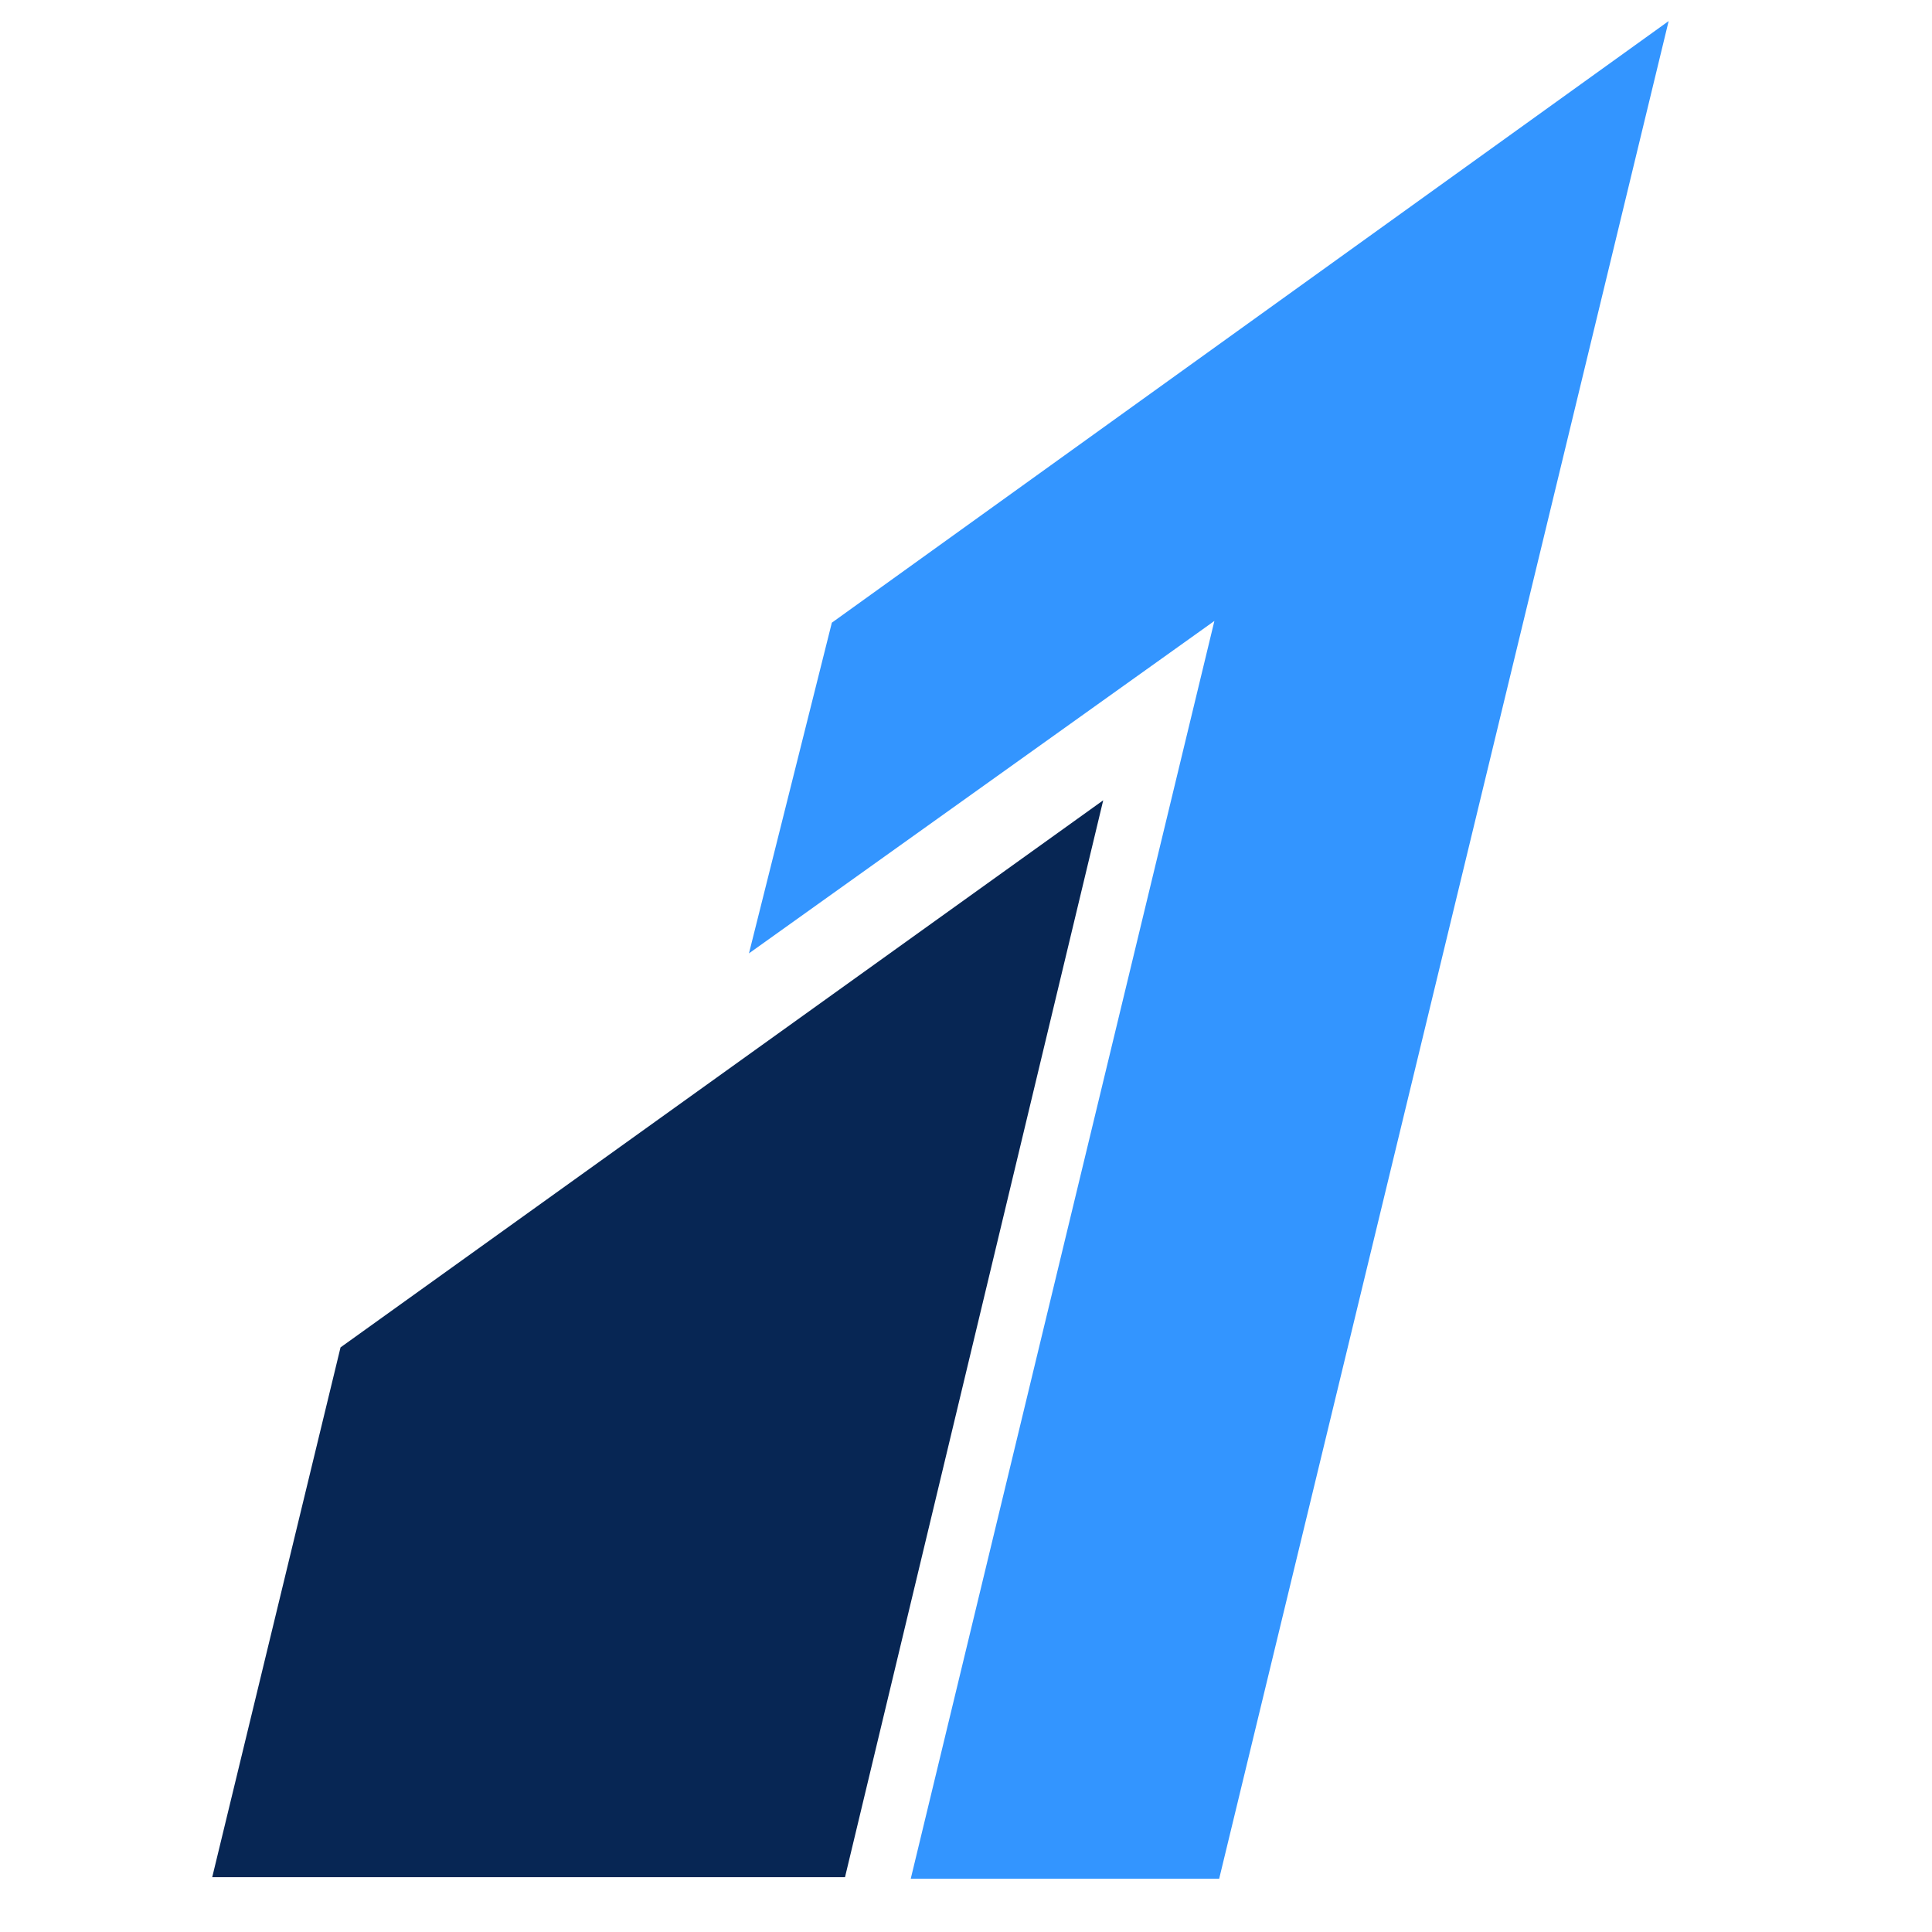
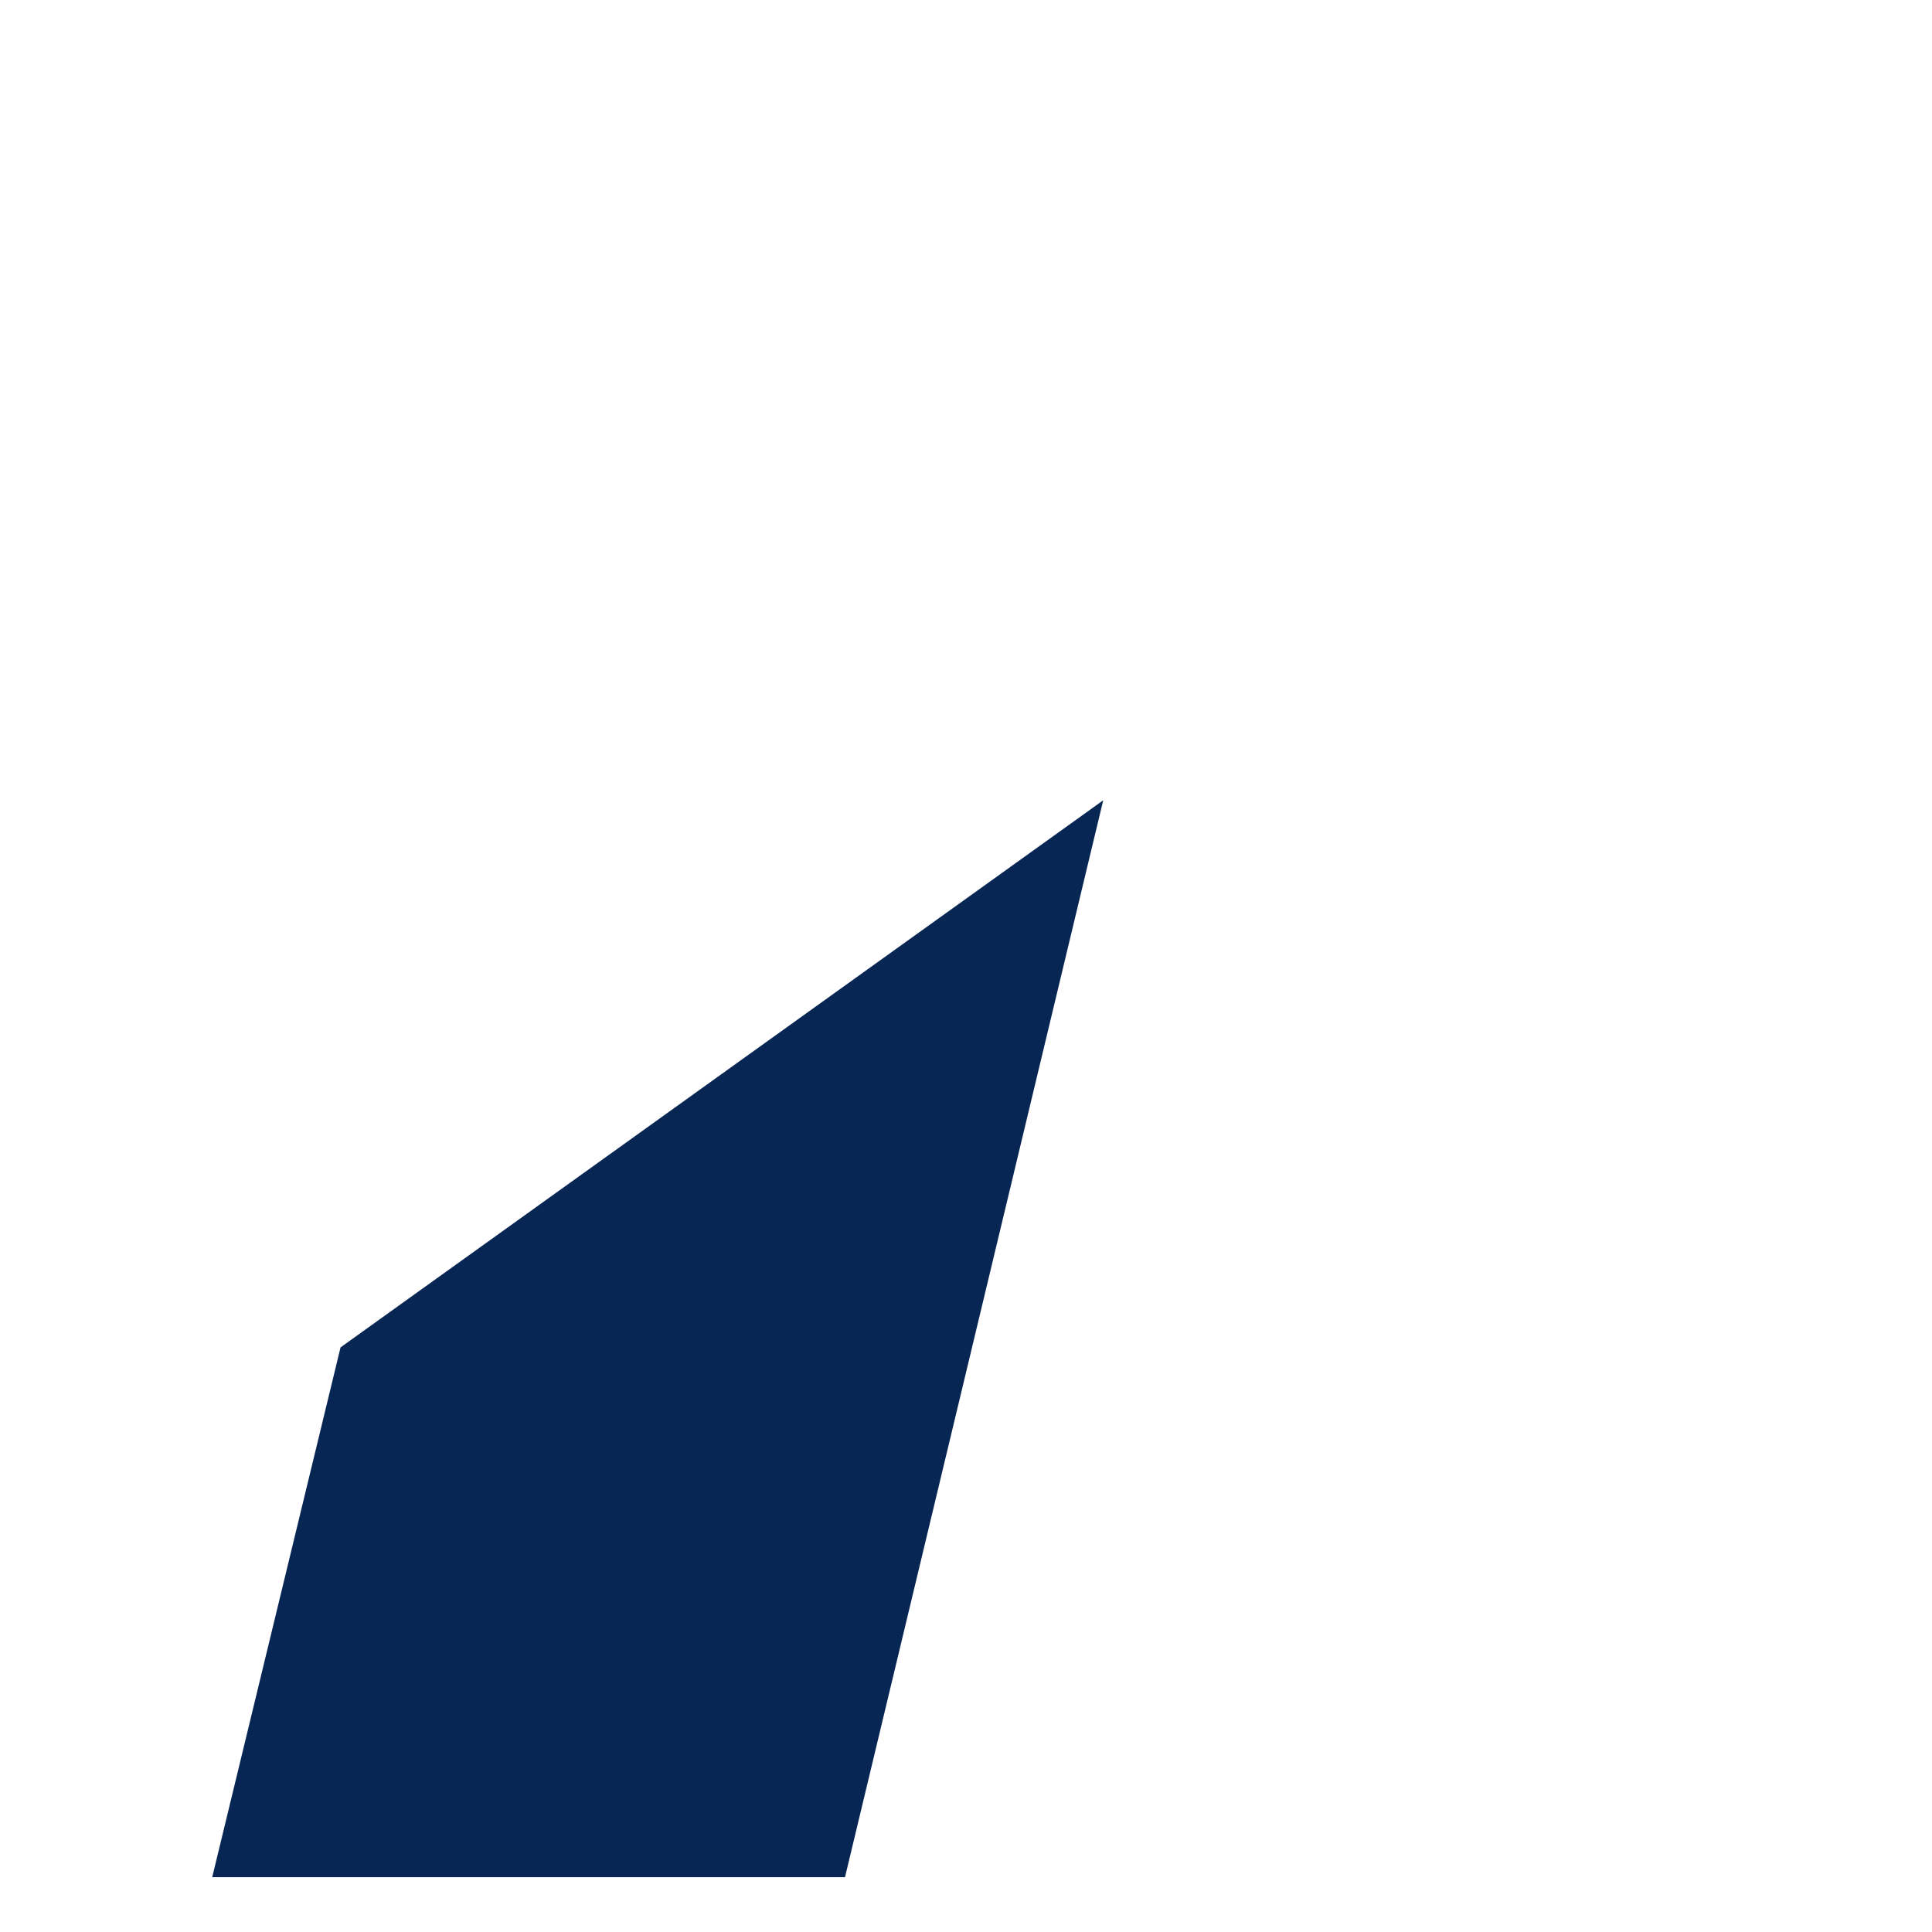
<svg xmlns="http://www.w3.org/2000/svg" version="1.1" width="1080" height="1080" viewBox="0 0 1080 1080" xml:space="preserve">
  <desc>Created with Fabric.js 5.2.4</desc>
  <defs>
</defs>
-   <rect x="0" y="0" width="100%" height="100%" fill="transparent" />
  <g transform="matrix(1 0 0 1 540 540)" id="dbe08140-ce79-4db0-989f-868371905d5d">
</g>
  <g transform="matrix(1 0 0 1 540 540)" id="ca6aaa32-d5d9-4b90-8dea-8416bca0aac6">
-     <rect style="stroke: none; stroke-width: 1; stroke-dasharray: none; stroke-linecap: butt; stroke-dashoffset: 0; stroke-linejoin: miter; stroke-miterlimit: 4; fill: rgb(255,255,255); fill-rule: nonzero; opacity: 1; visibility: hidden;" vector-effect="non-scaling-stroke" x="-540" y="-540" rx="0" ry="0" width="1080" height="1080" />
-   </g>
+     </g>
  <g transform="matrix(1 0 0 1 540 559.93)">
    <rect style="stroke: none; stroke-width: 1; stroke-dasharray: none; stroke-linecap: butt; stroke-dashoffset: 0; stroke-linejoin: miter; stroke-miterlimit: 4; fill: rgb(255,255,255); fill-rule: nonzero; opacity: 1; visibility: hidden;" vector-effect="non-scaling-stroke" x="-540" y="-540" rx="0" ry="0" width="1080" height="1080" />
  </g>
  <g transform="matrix(44.55 0 0 48.39 367.67 748.36)">
    <polygon style="stroke: none; stroke-width: 1; stroke-dasharray: none; stroke-linecap: butt; stroke-dashoffset: 0; stroke-linejoin: miter; stroke-miterlimit: 4; fill: rgb(7,38,84); fill-rule: nonzero; opacity: 1;" vector-effect="non-scaling-stroke" points="5.59,-6.22 2.35,6.22 -5.59,6.22 -3.98,0.1 5.59,-6.22 " />
  </g>
  <g transform="matrix(44.55 0 0 48.39 675.73 531)">
-     <polygon style="stroke: none; stroke-width: 1; stroke-dasharray: none; stroke-linecap: butt; stroke-dashoffset: 0; stroke-linejoin: miter; stroke-miterlimit: 4; fill: rgb(51,149,255); fill-rule: nonzero; opacity: 1;" vector-effect="non-scaling-stroke" points="5.77,-10.73 0.13,10.73 -3.74,10.73 0.07,-3.8 -5.77,0.04 -4.73,-3.78 5.77,-10.73 " />
-   </g>
+     </g>
</svg>